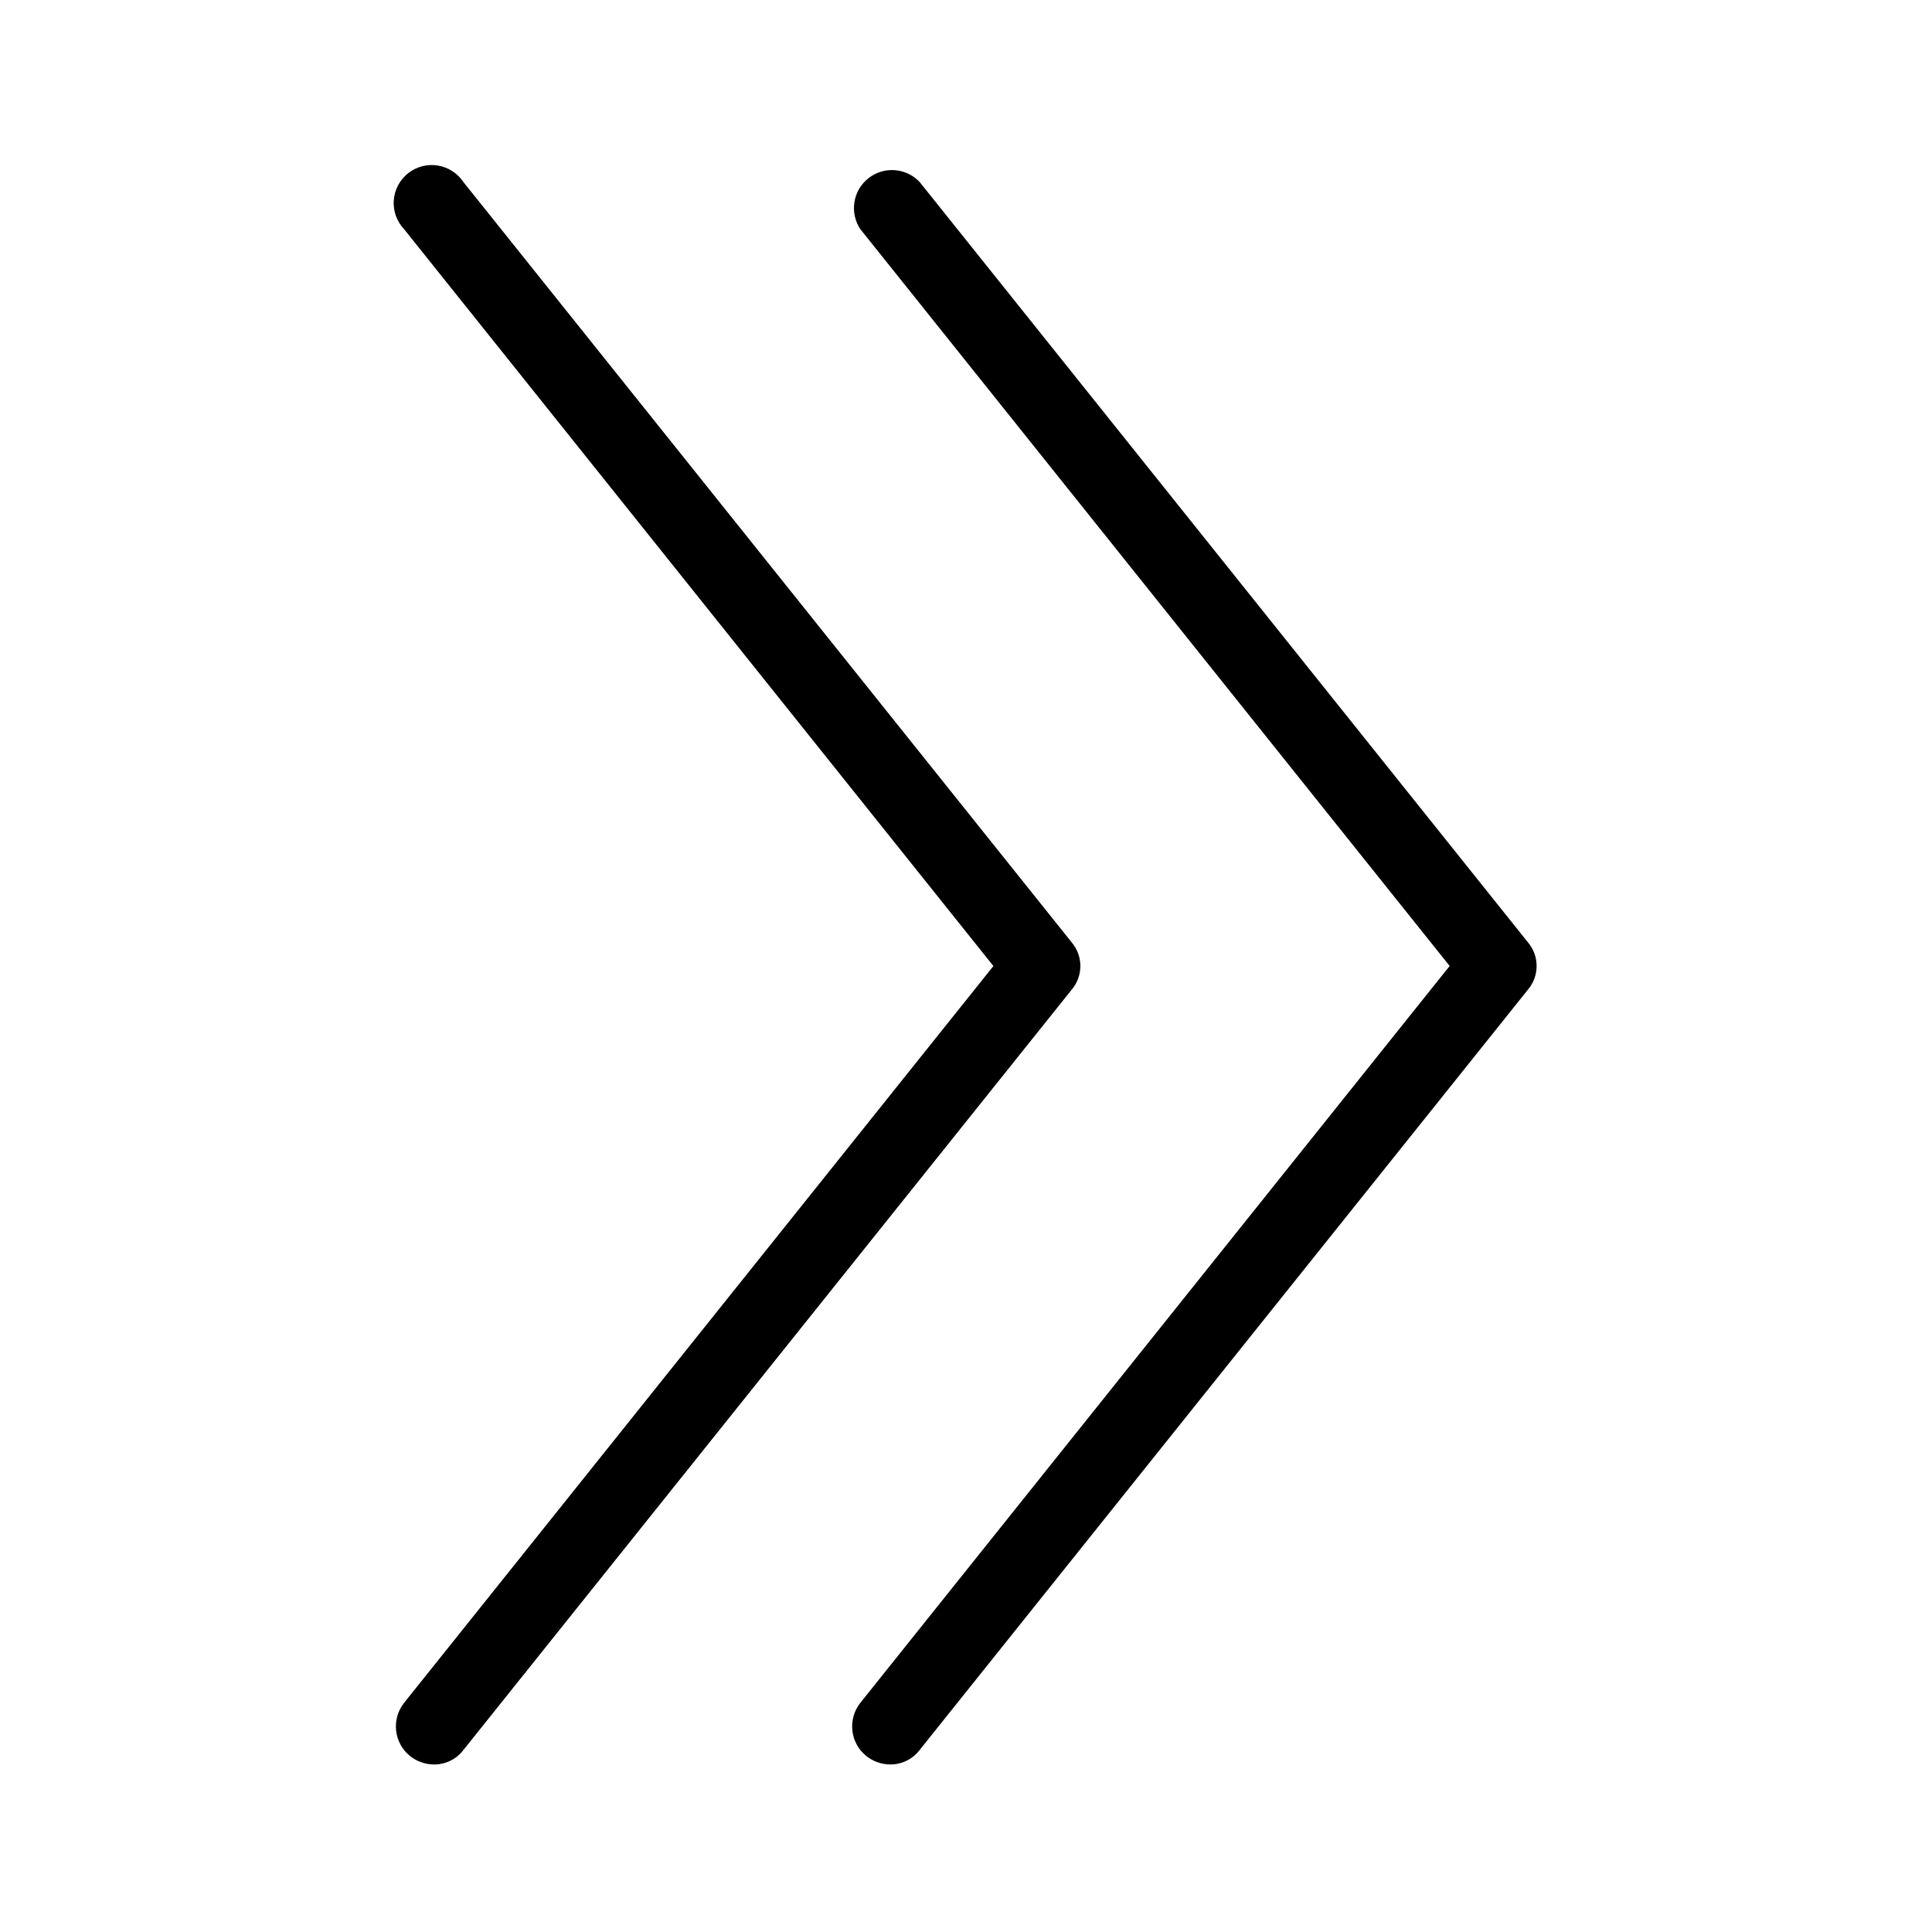
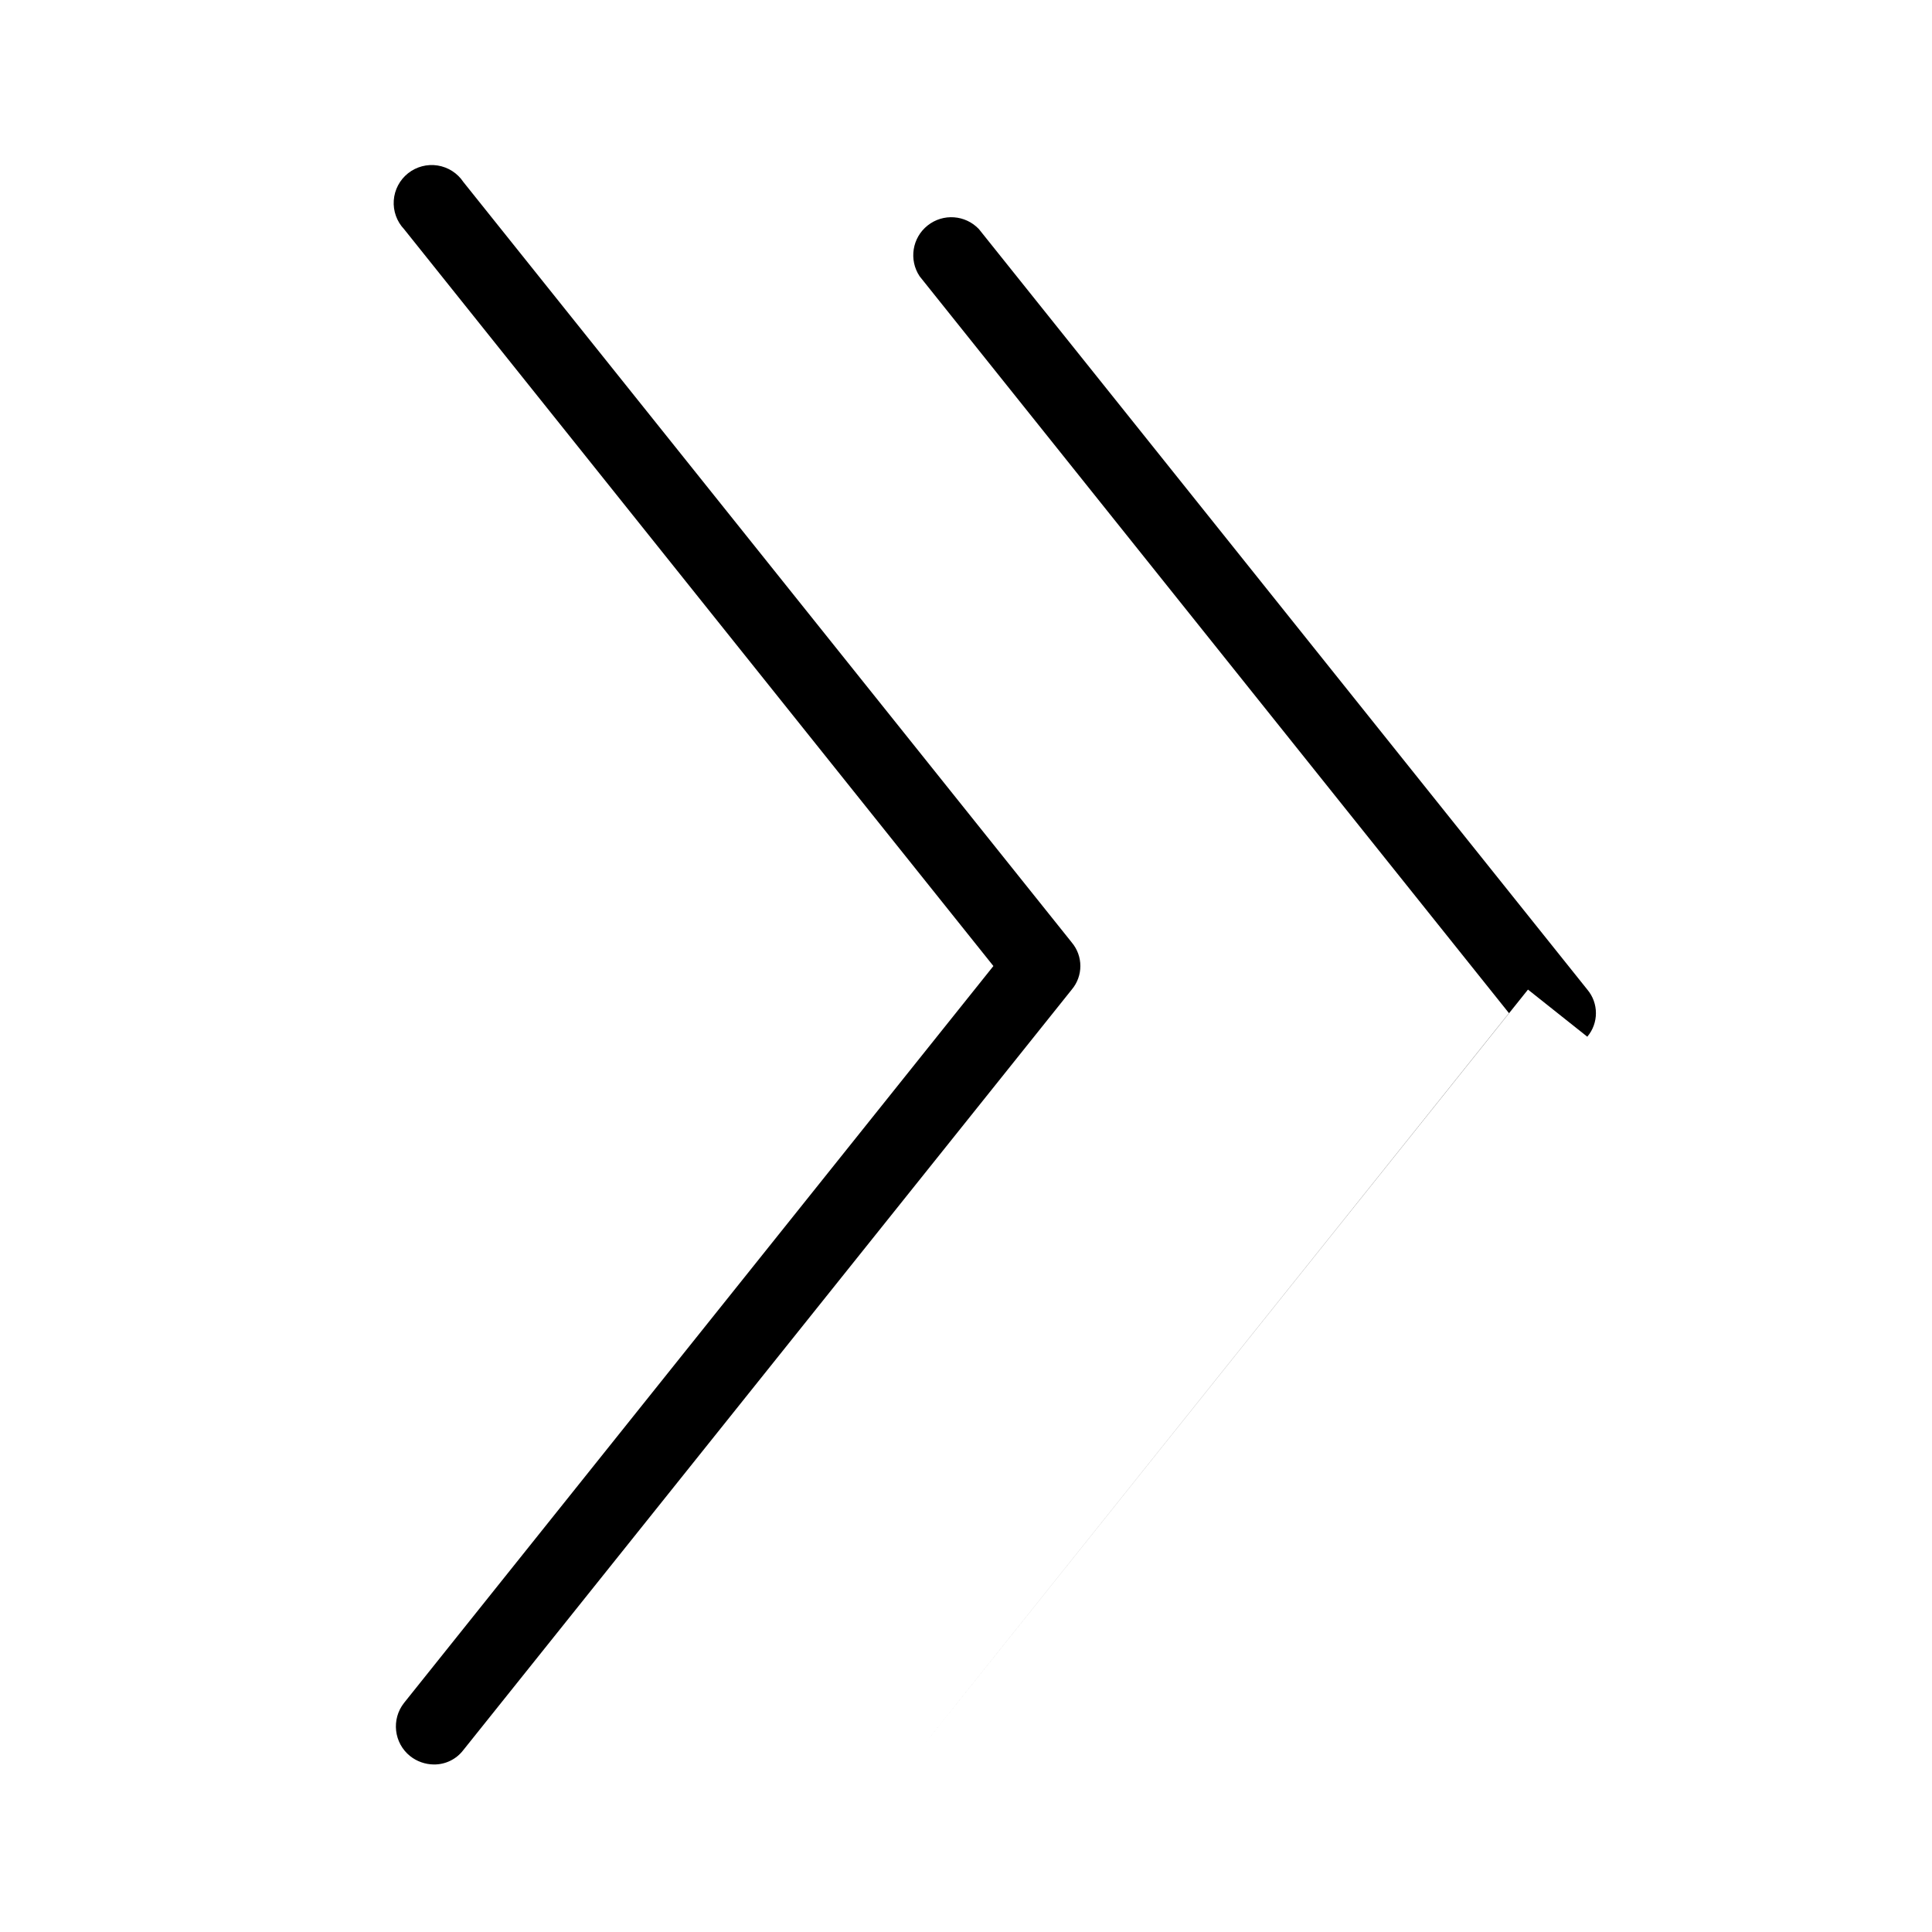
<svg xmlns="http://www.w3.org/2000/svg" fill="#000000" width="800px" height="800px" version="1.1" viewBox="144 144 512 512">
-   <path d="m548.93 406.25-161.22 201.52c-1.863 2.453-4.781 3.875-7.859 3.828-2.273-0.027-4.469-0.809-6.25-2.215-4.32-3.461-5.039-9.762-1.609-14.109l156.18-195.28-156.18-195.27c-2.898-4.359-1.977-10.211 2.121-13.465 4.098-3.258 10.004-2.836 13.598 0.969l161.22 201.52c3.051 3.609 3.051 8.891 0 12.496zm-120.91-12.496-161.22-201.52c-1.562-2.348-4.039-3.934-6.824-4.375-2.789-0.438-5.629 0.312-7.84 2.066-2.207 1.754-3.578 4.356-3.781 7.168-0.199 2.816 0.789 5.586 2.727 7.637l156.18 195.28-156.18 195.27c-3.43 4.348-2.711 10.648 1.609 14.109 1.781 1.406 3.977 2.188 6.25 2.215 3.078 0.047 5.996-1.375 7.859-3.828l161.22-201.52c3.051-3.606 3.051-8.887 0-12.496z" />
+   <path d="m548.93 406.25-161.22 201.52l156.18-195.28-156.18-195.27c-2.898-4.359-1.977-10.211 2.121-13.465 4.098-3.258 10.004-2.836 13.598 0.969l161.22 201.52c3.051 3.609 3.051 8.891 0 12.496zm-120.91-12.496-161.22-201.52c-1.562-2.348-4.039-3.934-6.824-4.375-2.789-0.438-5.629 0.312-7.84 2.066-2.207 1.754-3.578 4.356-3.781 7.168-0.199 2.816 0.789 5.586 2.727 7.637l156.18 195.28-156.18 195.27c-3.43 4.348-2.711 10.648 1.609 14.109 1.781 1.406 3.977 2.188 6.25 2.215 3.078 0.047 5.996-1.375 7.859-3.828l161.22-201.52c3.051-3.606 3.051-8.887 0-12.496z" />
</svg>